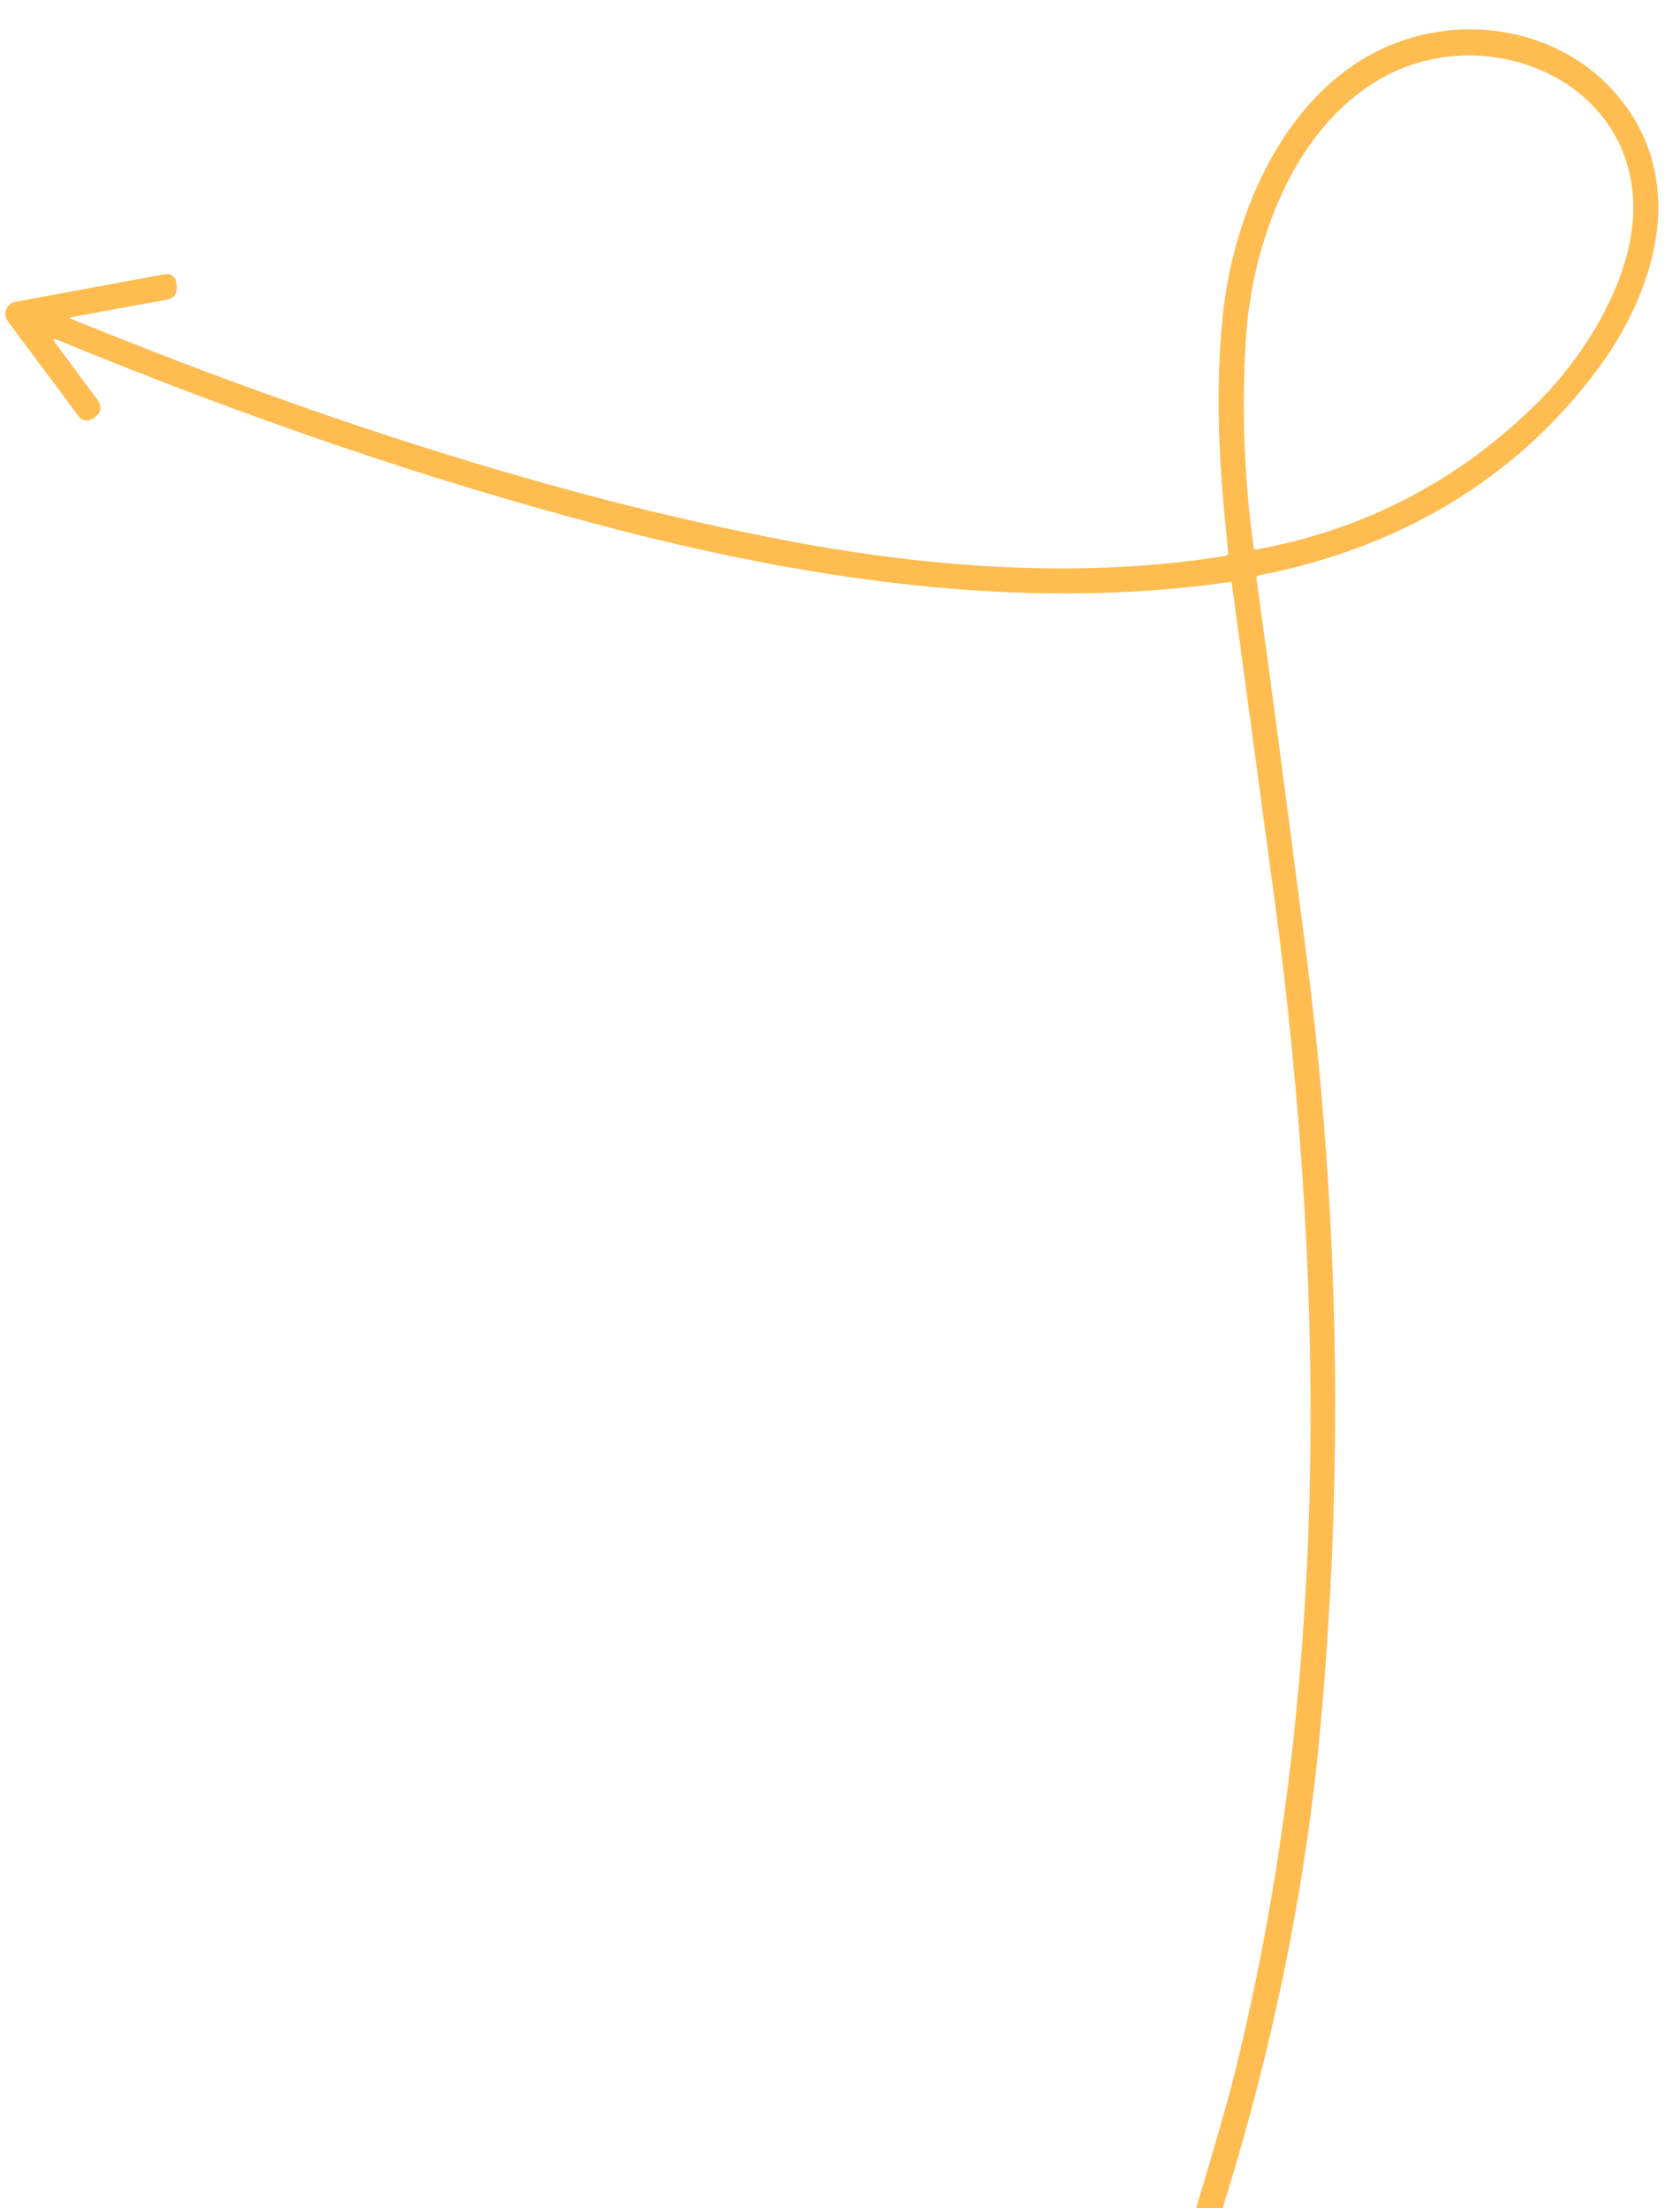
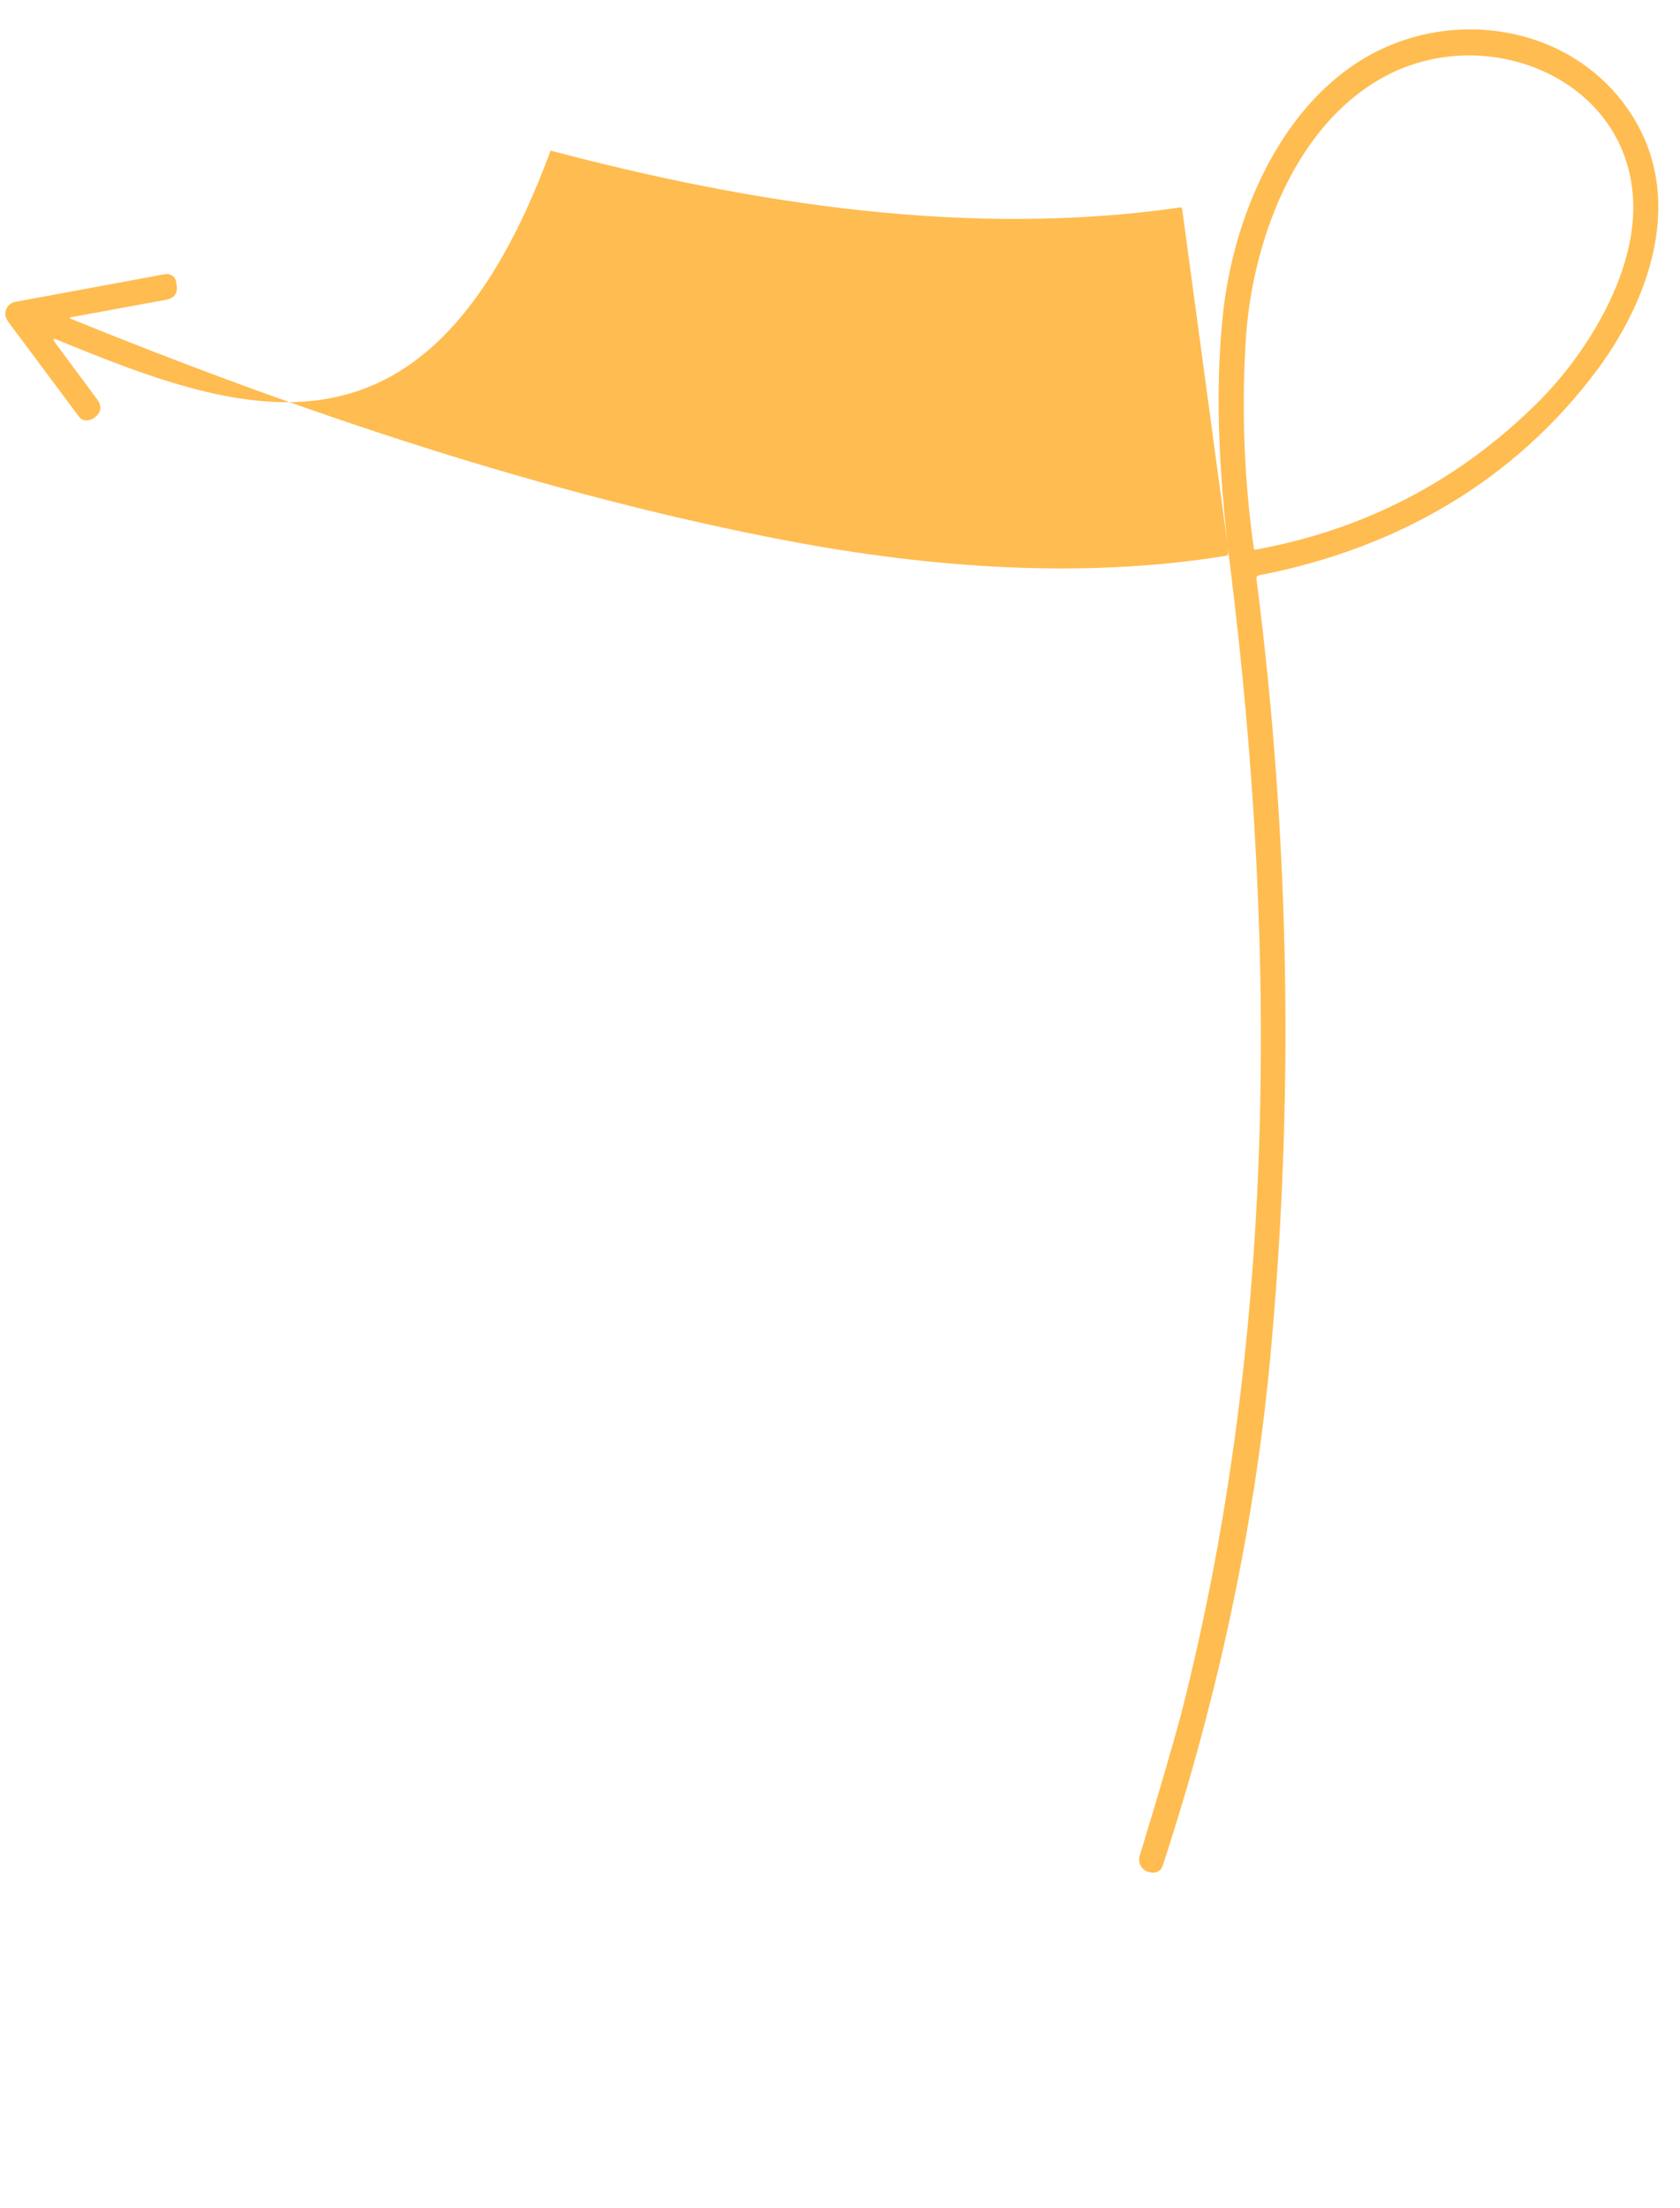
<svg xmlns="http://www.w3.org/2000/svg" version="1.1" id="Calque_1" x="0px" y="0px" viewBox="0 0 328 431" style="enable-background:new 0 0 328 431;" xml:space="preserve">
  <style type="text/css">
	.st0{fill:#FFBC50;}
</style>
-   <path class="st0" d="M10.7,66.8L19,78c0.9,1.3,0.8,2.4-0.4,3.4l-0.4,0.3c0,0,0,0-0.1,0c-0.9,0.6-2.1,0.5-2.7-0.4L1.6,62.8  c-0.2-0.3-0.4-0.7-0.5-1c-0.3-1.4,0.6-2.7,2-2.9l29.2-5.4c0,0,0.1,0,0.1,0c1-0.1,1.9,0.6,2,1.6l0.1,0.7c0.2,1.5-0.5,2.4-2,2.7  l-18.5,3.4c-0.5,0.1-0.5,0.2,0,0.4c44.3,18,92.5,34.3,140,43.3c28,5.3,57.6,7.4,85.3,2.9c0.4-0.1,0.5-0.3,0.5-0.6  c-1.6-15.3-2.7-30-1.1-45.9c2-20.6,12.5-44.8,32.8-53.2c15.7-6.5,34.8-2.6,45.3,11.1c12.7,16.5,6.2,37.2-4.9,52.2  c-16.3,21.9-39.3,35-66.1,40.2c-0.4,0.1-0.5,0.3-0.5,0.6c2.5,17.8,5.7,42.1,9.7,73.1c6.6,51.4,7.4,102.4,2.6,153.2  c-3.1,32.1-10,64.8-20.9,98.1c-0.3,1-1.3,1.5-2.3,1.3l-0.4-0.1c0,0-0.1,0-0.1,0c-1.3-0.4-2.1-1.8-1.7-3.1  c4.2-13.7,6.8-22.9,8.1-27.7c19.3-75.5,18.8-155,8.6-231.7c-2.8-20.7-5.6-41.4-8.4-62.1c0-0.2-0.2-0.4-0.4-0.3  c-40.9,5.9-83.2-0.6-122.9-11.1C83.8,93.7,48.5,81.7,11.1,66.3C10.4,66,10.3,66.2,10.7,66.8z M244.8,107.1  C244.8,107.1,244.8,107.1,244.8,107.1c0,0.1,0.1,0.2,0.3,0.2c21.4-3.9,39.8-13.5,55.2-28.8c9.2-9.2,17.6-23,18.5-35.7  c1.8-26.1-27.2-39.1-48.2-28c-18,9.5-26.3,32.9-27.4,51.9C242.4,80.1,242.9,93.6,244.8,107.1z" />
+   <path class="st0" d="M10.7,66.8L19,78c0.9,1.3,0.8,2.4-0.4,3.4l-0.4,0.3c0,0,0,0-0.1,0c-0.9,0.6-2.1,0.5-2.7-0.4L1.6,62.8  c-0.2-0.3-0.4-0.7-0.5-1c-0.3-1.4,0.6-2.7,2-2.9l29.2-5.4c0,0,0.1,0,0.1,0c1-0.1,1.9,0.6,2,1.6l0.1,0.7c0.2,1.5-0.5,2.4-2,2.7  l-18.5,3.4c-0.5,0.1-0.5,0.2,0,0.4c44.3,18,92.5,34.3,140,43.3c28,5.3,57.6,7.4,85.3,2.9c0.4-0.1,0.5-0.3,0.5-0.6  c-1.6-15.3-2.7-30-1.1-45.9c2-20.6,12.5-44.8,32.8-53.2c15.7-6.5,34.8-2.6,45.3,11.1c12.7,16.5,6.2,37.2-4.9,52.2  c-16.3,21.9-39.3,35-66.1,40.2c-0.4,0.1-0.5,0.3-0.5,0.6c6.6,51.4,7.4,102.4,2.6,153.2  c-3.1,32.1-10,64.8-20.9,98.1c-0.3,1-1.3,1.5-2.3,1.3l-0.4-0.1c0,0-0.1,0-0.1,0c-1.3-0.4-2.1-1.8-1.7-3.1  c4.2-13.7,6.8-22.9,8.1-27.7c19.3-75.5,18.8-155,8.6-231.7c-2.8-20.7-5.6-41.4-8.4-62.1c0-0.2-0.2-0.4-0.4-0.3  c-40.9,5.9-83.2-0.6-122.9-11.1C83.8,93.7,48.5,81.7,11.1,66.3C10.4,66,10.3,66.2,10.7,66.8z M244.8,107.1  C244.8,107.1,244.8,107.1,244.8,107.1c0,0.1,0.1,0.2,0.3,0.2c21.4-3.9,39.8-13.5,55.2-28.8c9.2-9.2,17.6-23,18.5-35.7  c1.8-26.1-27.2-39.1-48.2-28c-18,9.5-26.3,32.9-27.4,51.9C242.4,80.1,242.9,93.6,244.8,107.1z" />
</svg>